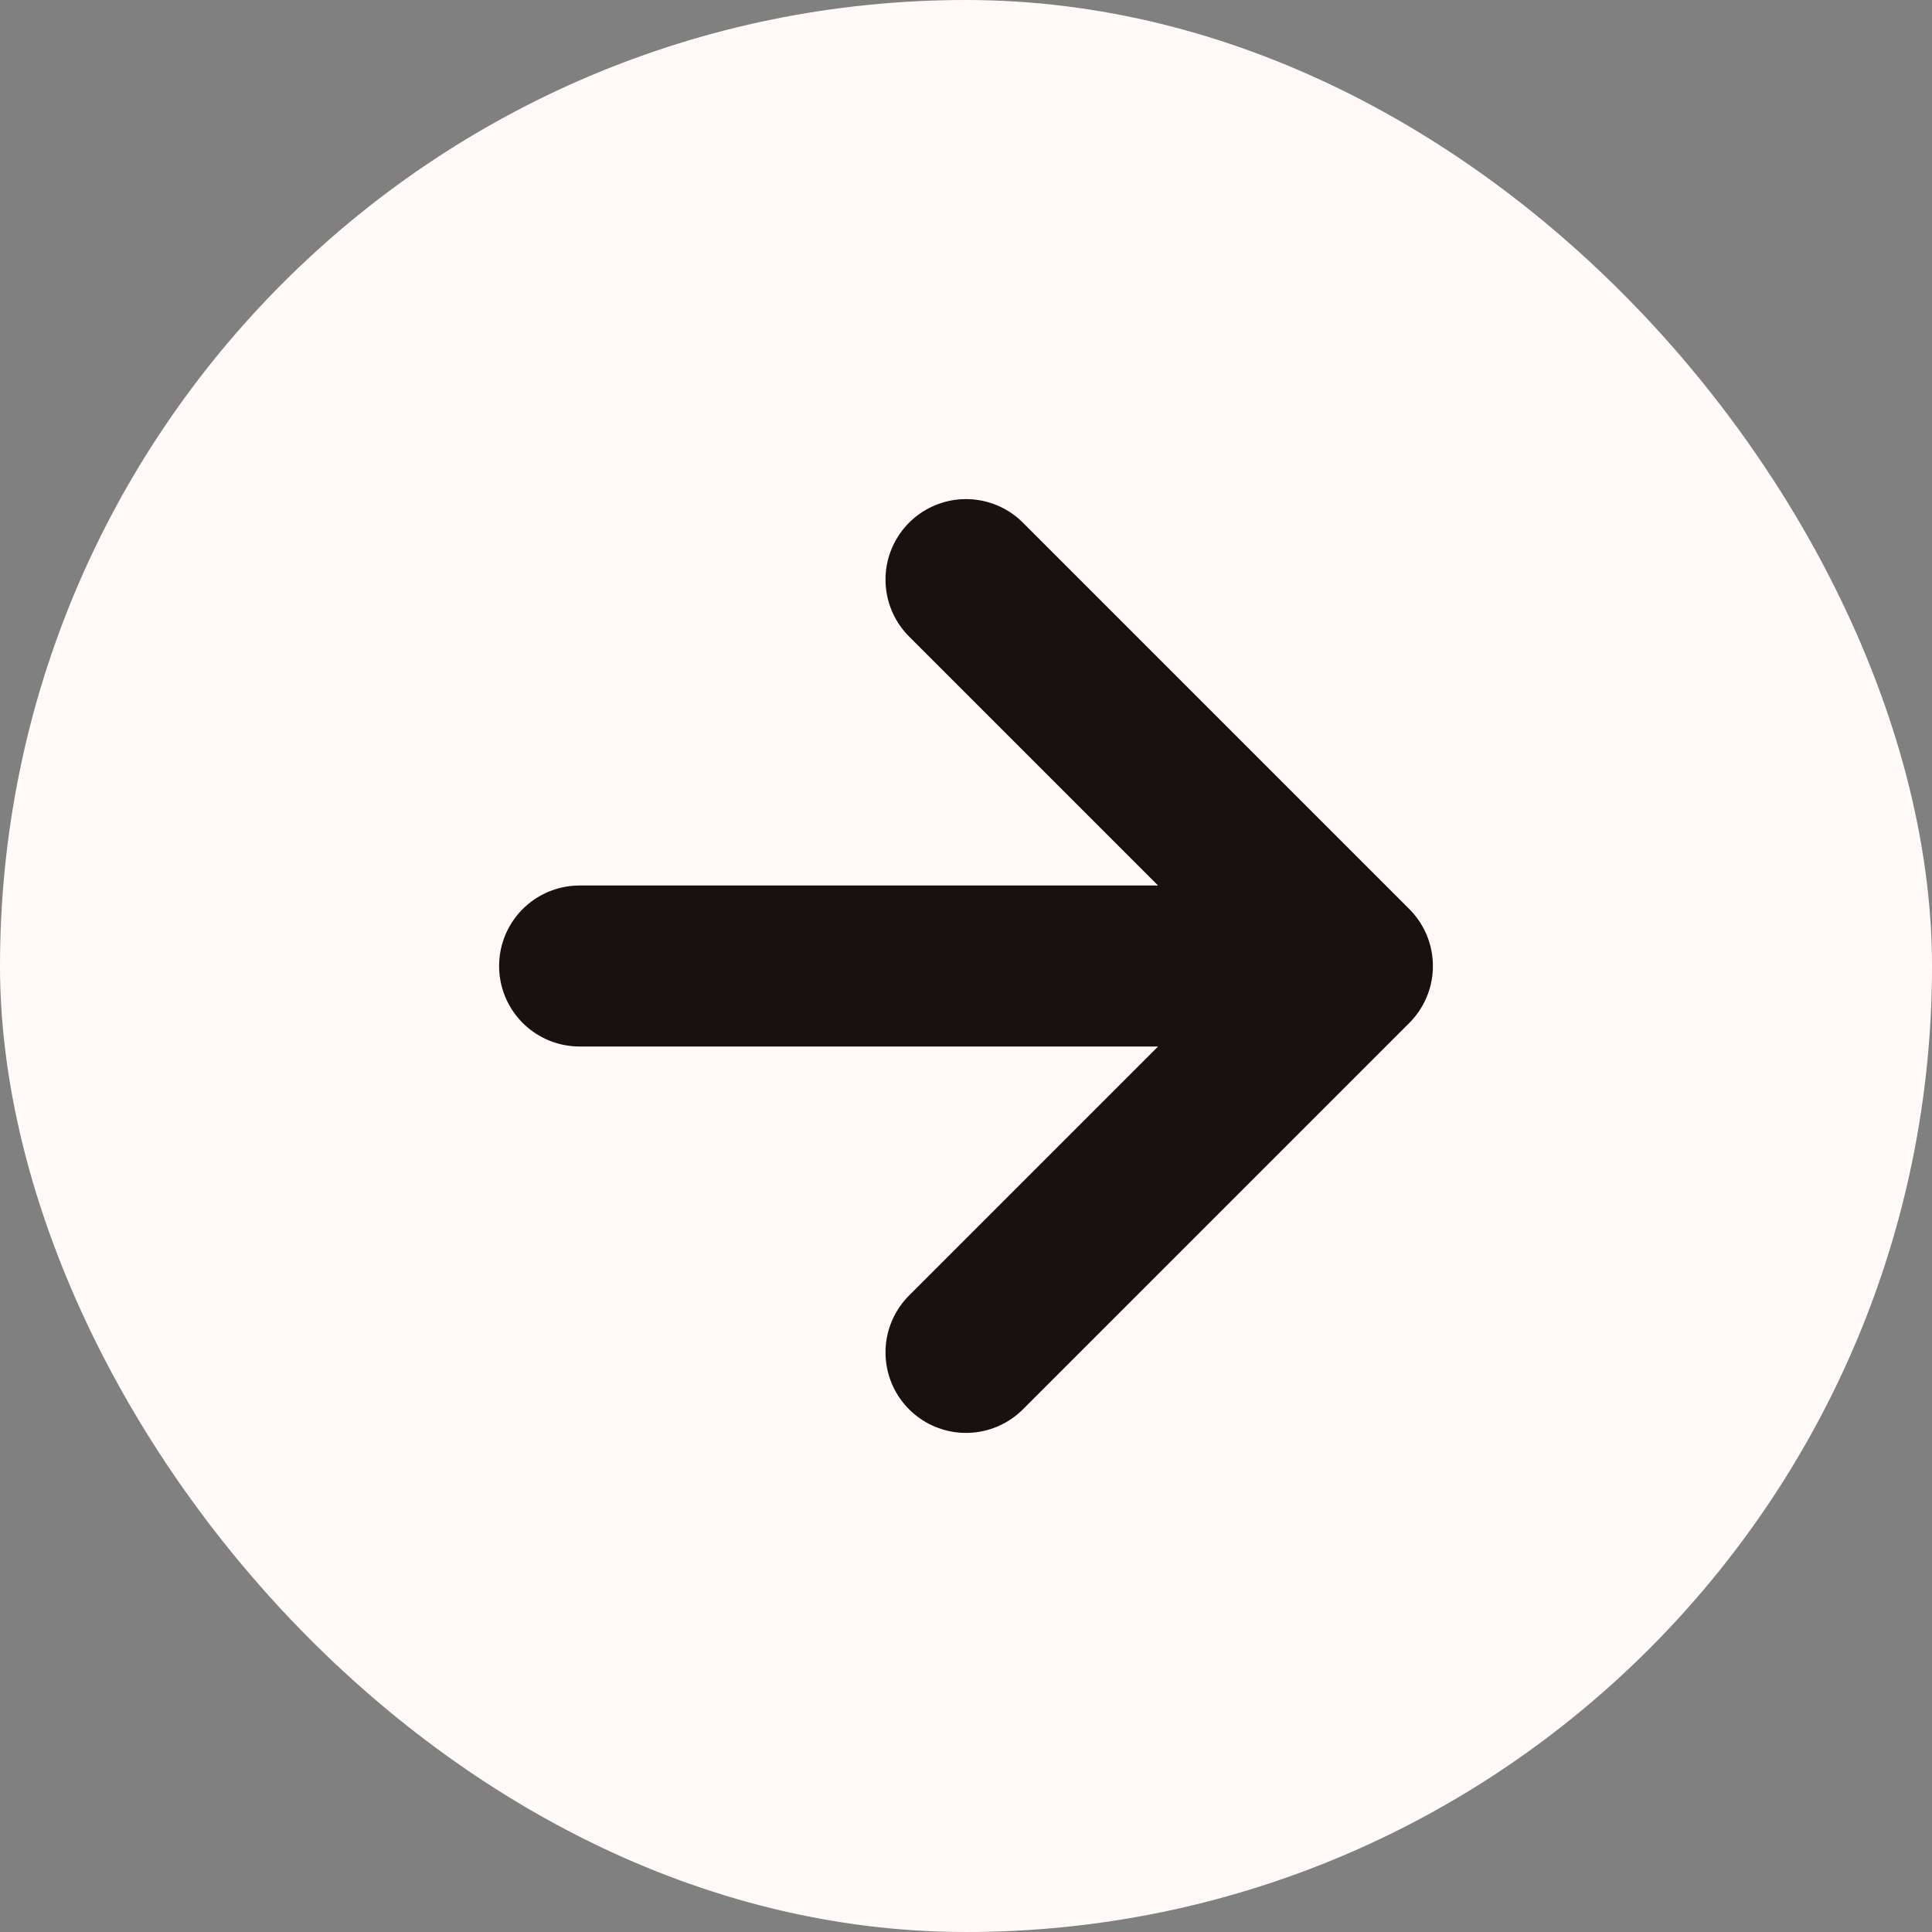
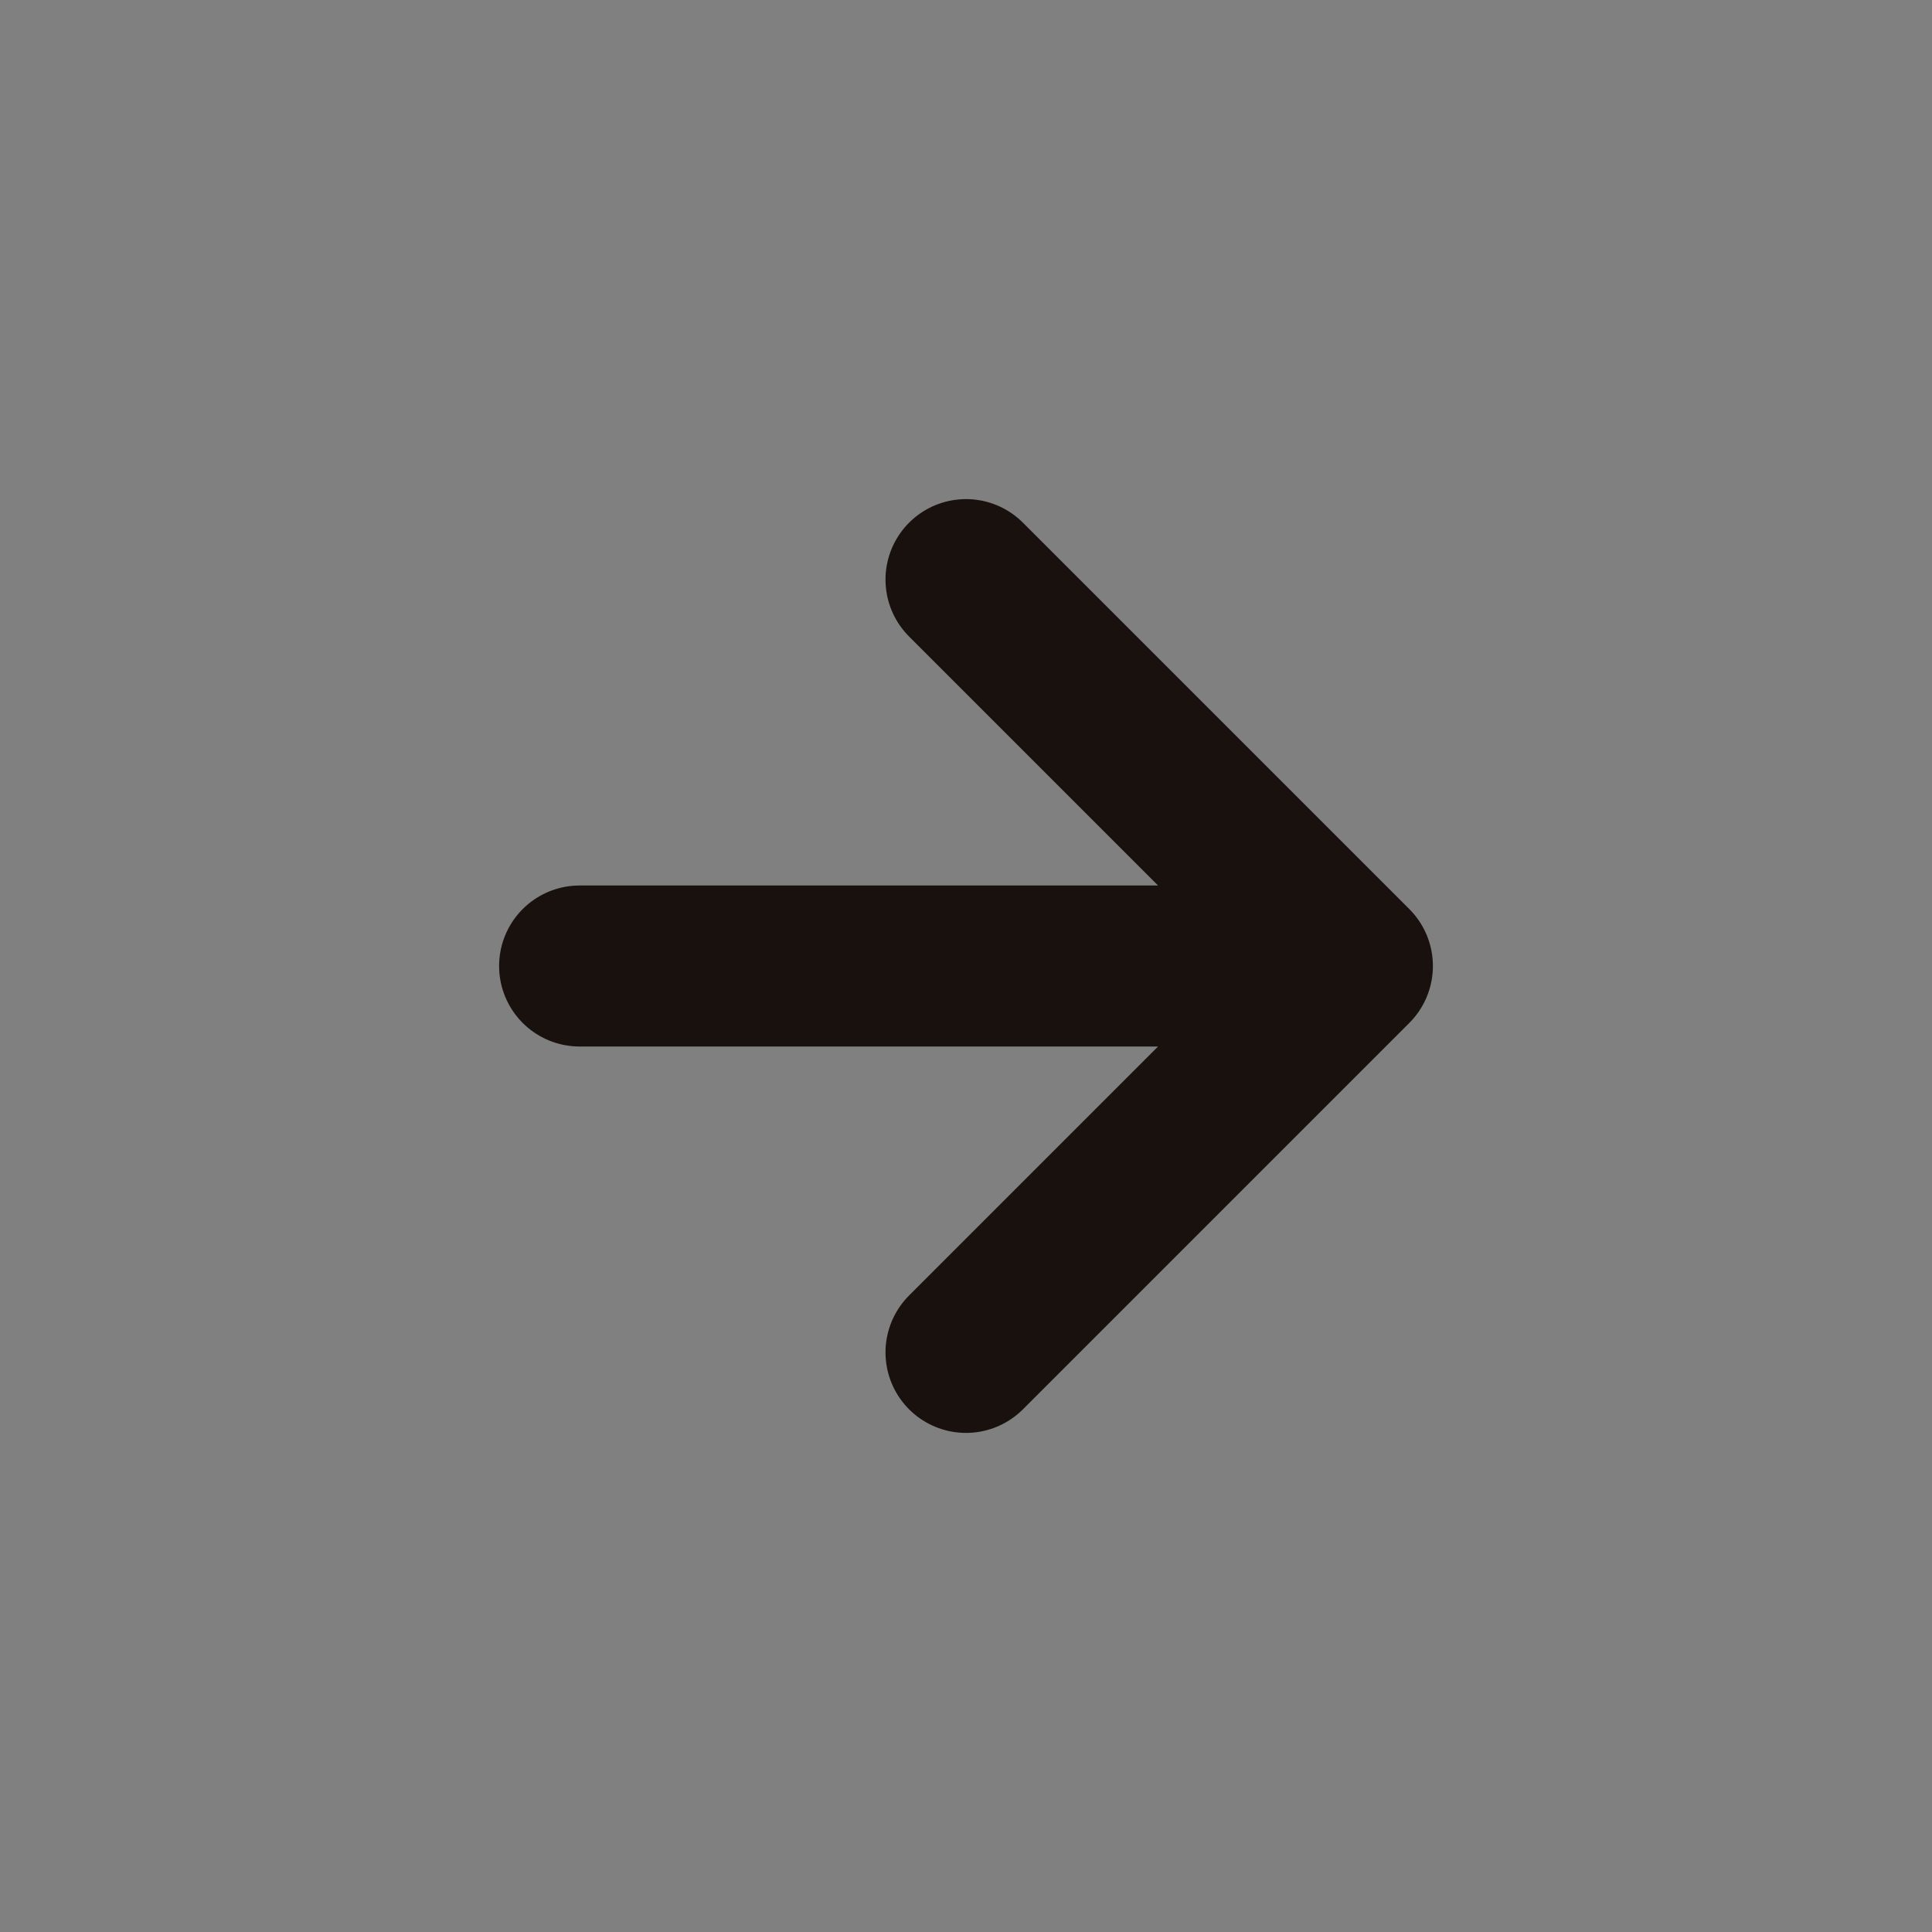
<svg xmlns="http://www.w3.org/2000/svg" width="24" height="24" viewBox="0 0 24 24" fill="none">
  <rect x="0" y="0" width="24" height="24" fill="#808080" stroke="none" />
-   <rect width="24" height="24" rx="12" fill="#FFFAF7" />
  <path d="M7.2 12H16.8M16.8 12L12 7.2M16.8 12L12 16.8" stroke="#19110D" stroke-width="2" stroke-linecap="round" stroke-linejoin="round" />
</svg>